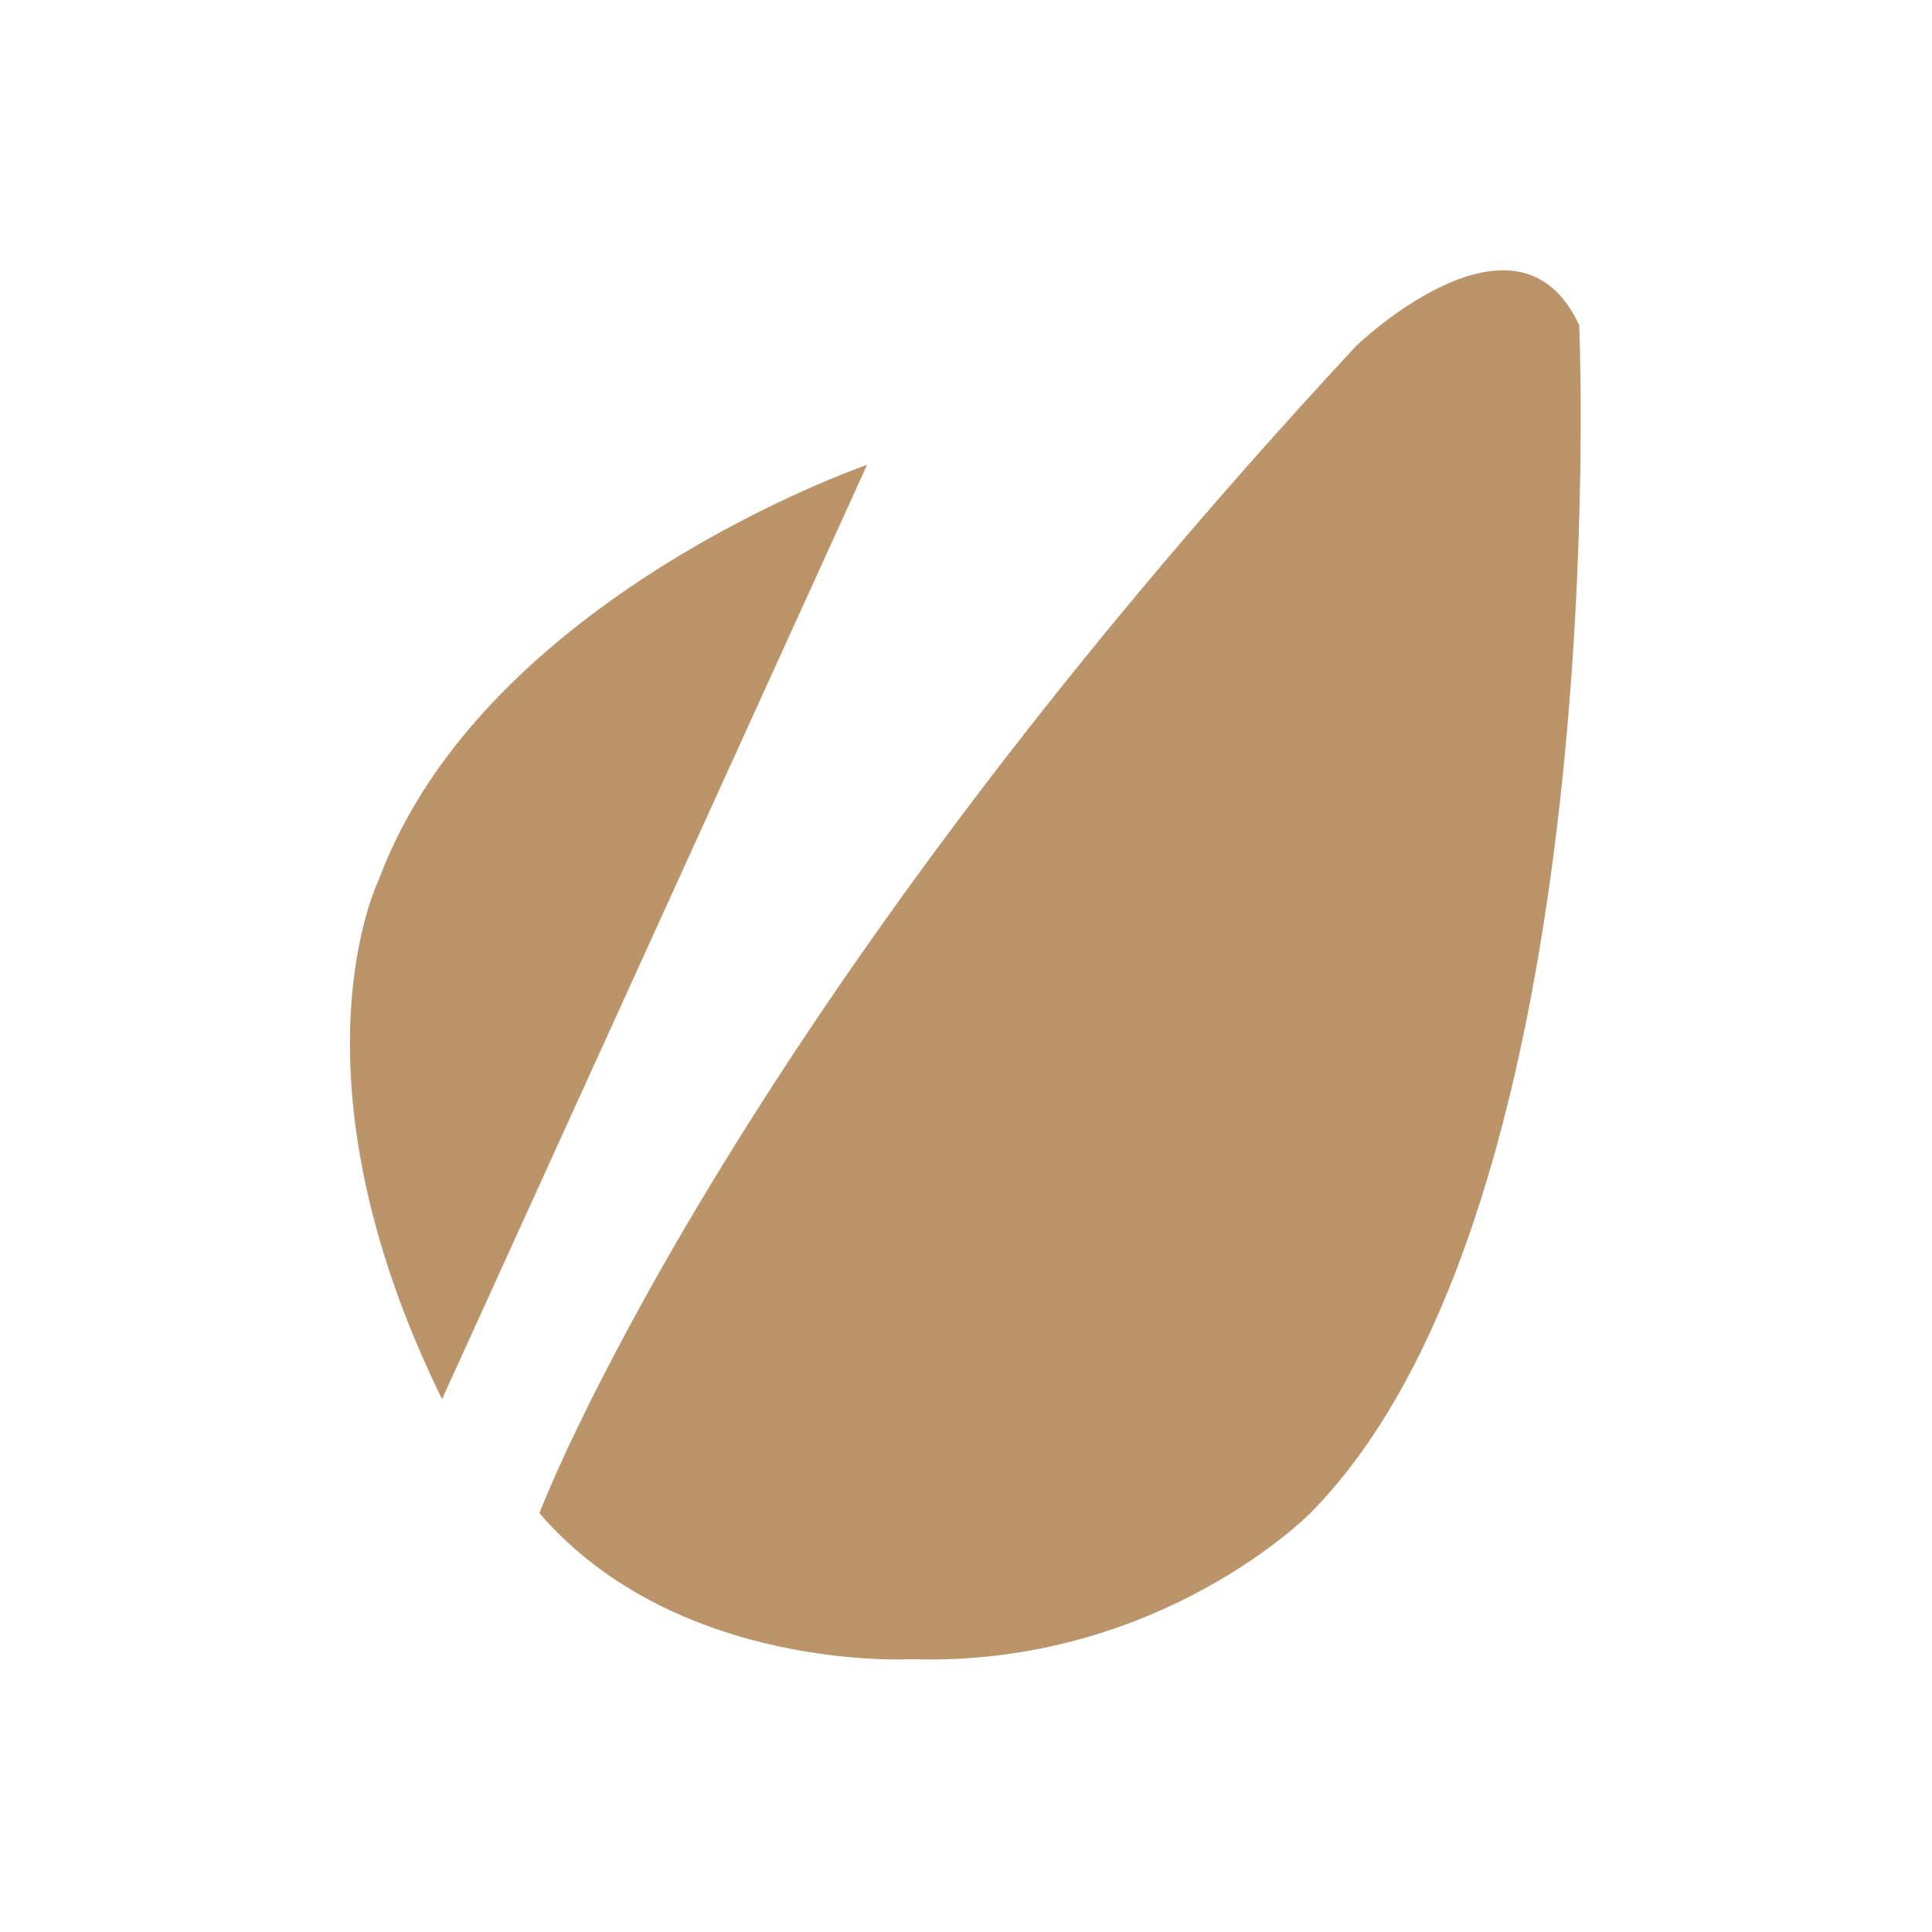
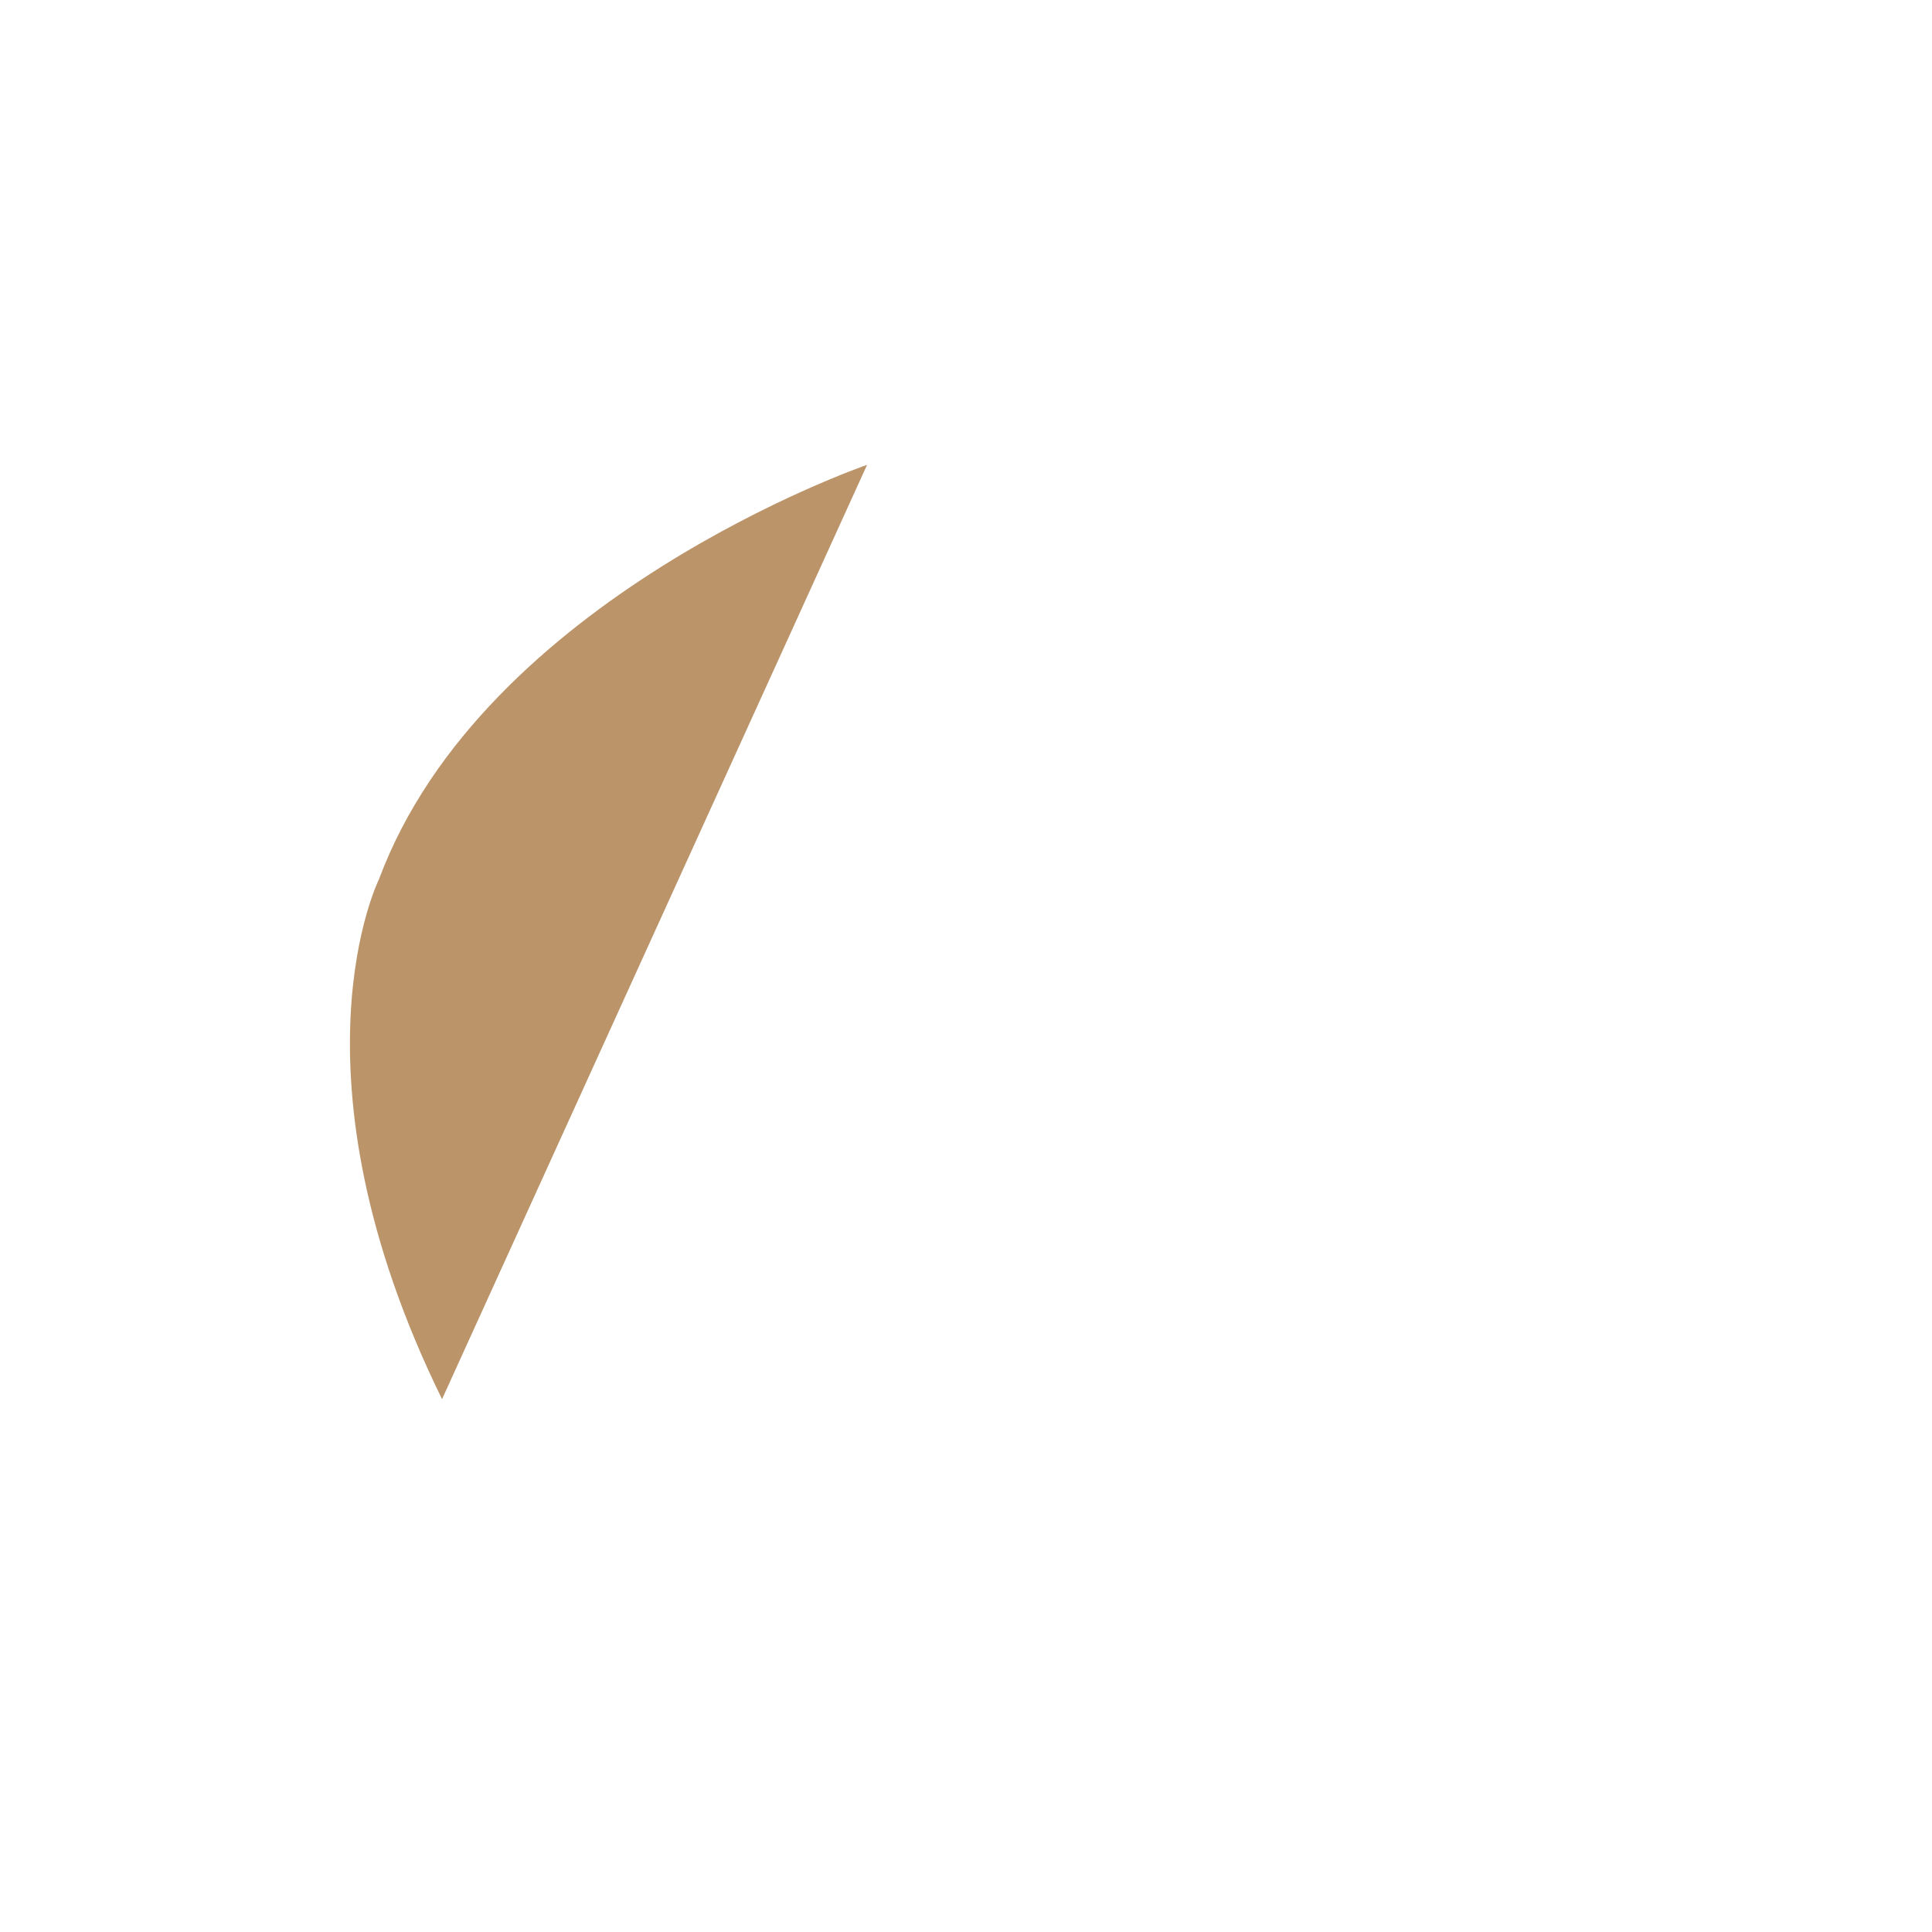
<svg xmlns="http://www.w3.org/2000/svg" id="Layer_1" width="500" height="500">
  <style>.st0{fill:#bb946a}</style>
  <g id="Page-1">
    <g id="Artboard">
      <g id="envato-logo-small" transform="translate(90 70)">
-         <path id="Shape" class="st0" d="M261 19.5C97.1 195.9 49.6 321.6 49.6 321.6c35.6 41.3 96.3 37.8 96.3 37.8 64 2 103.1-37.7 103.1-37.7 79.5-80.1 69.7-307.5 69.7-307.5-16-34.9-57.7 5.3-57.7 5.3z" />
        <path id="Shape_1_" class="st0" d="M8.1 157.5S-17 207.7 24.4 292.1l110-241.8c-1.2.4-99.2 34.5-126.3 107.2z" />
      </g>
    </g>
  </g>
</svg>